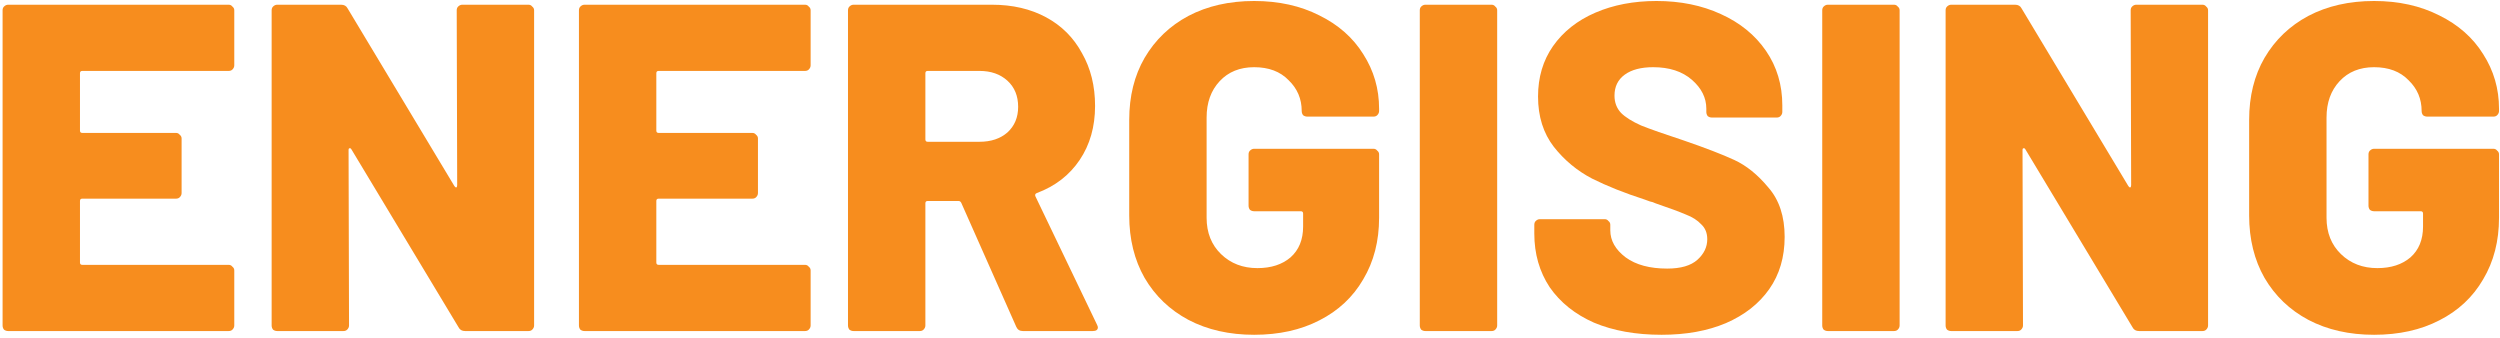
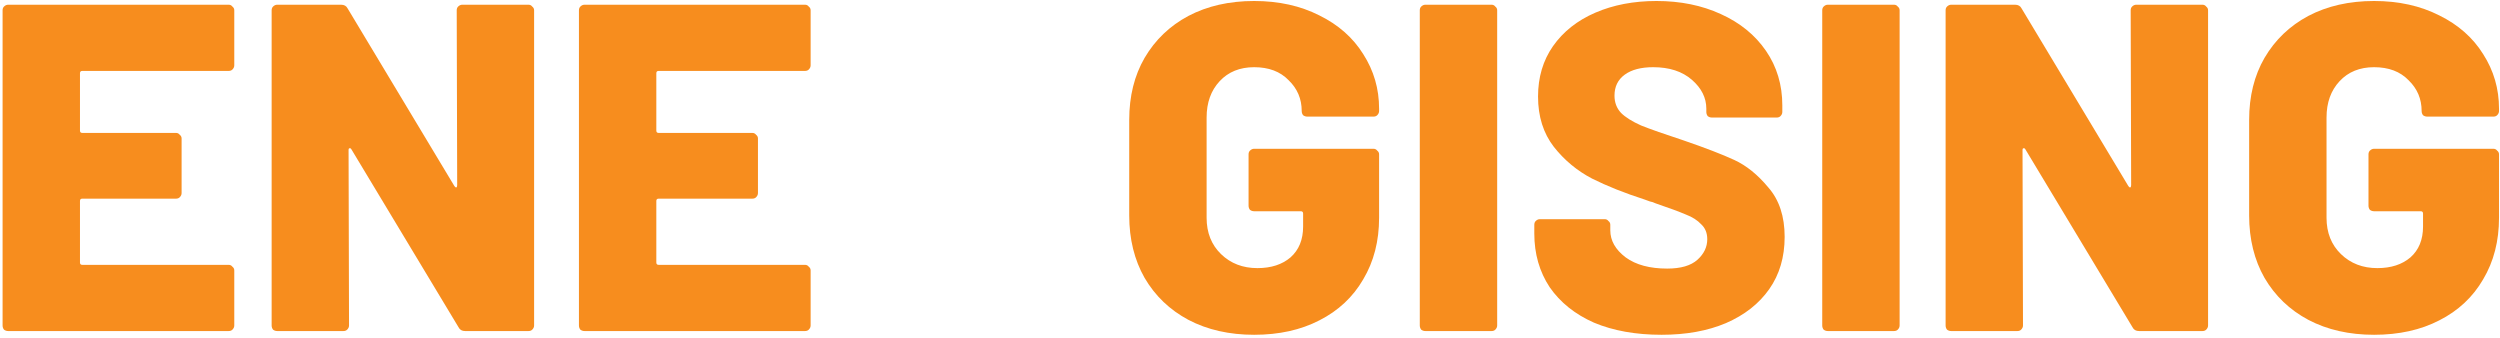
<svg xmlns="http://www.w3.org/2000/svg" width="547" height="74" viewBox="0 0 547 74" fill="none">
  <path d="M519.449 73.25C514.009 73.25 509.215 72.162 505.067 69.986C500.987 67.81 497.791 64.75 495.479 60.806C493.235 56.862 492.113 52.306 492.113 47.138V26.228C492.113 21.06 493.235 16.538 495.479 12.662C497.791 8.718 500.987 5.658 505.067 3.482C509.215 1.306 514.009 0.218 519.449 0.218C524.821 0.218 529.581 1.272 533.729 3.38C537.877 5.42 541.073 8.242 543.317 11.846C545.629 15.45 546.785 19.428 546.785 23.78V24.29C546.785 24.63 546.649 24.936 546.377 25.208C546.173 25.412 545.901 25.514 545.561 25.514H531.077C530.737 25.514 530.431 25.412 530.159 25.208C529.955 24.936 529.853 24.63 529.853 24.29C529.853 21.638 528.901 19.394 526.997 17.558C525.161 15.654 522.645 14.702 519.449 14.702C516.321 14.702 513.805 15.722 511.901 17.762C509.997 19.802 509.045 22.454 509.045 25.718V47.648C509.045 50.912 510.099 53.564 512.207 55.604C514.315 57.644 516.967 58.664 520.163 58.664C523.155 58.664 525.569 57.882 527.405 56.318C529.241 54.686 530.159 52.442 530.159 49.586V46.73C530.159 46.39 529.989 46.22 529.649 46.22H519.449C519.109 46.22 518.803 46.118 518.531 45.914C518.327 45.642 518.225 45.336 518.225 44.996V33.776C518.225 33.436 518.327 33.164 518.531 32.96C518.803 32.688 519.109 32.552 519.449 32.552H545.561C545.901 32.552 546.173 32.688 546.377 32.96C546.649 33.164 546.785 33.436 546.785 33.776V47.648C546.785 52.748 545.629 57.236 543.317 61.112C541.073 64.988 537.877 67.98 533.729 70.088C529.649 72.196 524.889 73.25 519.449 73.25Z" fill="#F78D1E" />
  <path d="M466.193 2.257C466.193 1.917 466.295 1.645 466.499 1.441C466.771 1.169 467.077 1.033 467.417 1.033H481.901C482.241 1.033 482.513 1.169 482.717 1.441C482.989 1.645 483.125 1.917 483.125 2.257V71.209C483.125 71.549 482.989 71.855 482.717 72.127C482.513 72.331 482.241 72.433 481.901 72.433H468.029C467.349 72.433 466.873 72.161 466.601 71.617L443.141 32.653C443.005 32.449 442.869 32.381 442.733 32.449C442.597 32.449 442.529 32.585 442.529 32.857L442.631 71.209C442.631 71.549 442.495 71.855 442.223 72.127C442.019 72.331 441.747 72.433 441.407 72.433H426.923C426.583 72.433 426.277 72.331 426.005 72.127C425.801 71.855 425.699 71.549 425.699 71.209V2.257C425.699 1.917 425.801 1.645 426.005 1.441C426.277 1.169 426.583 1.033 426.923 1.033H440.897C441.577 1.033 442.053 1.305 442.325 1.849L465.683 40.711C465.819 40.915 465.955 41.017 466.091 41.017C466.227 40.949 466.295 40.779 466.295 40.507L466.193 2.257Z" fill="#F78D1E" />
  <path d="M399.929 72.433C399.589 72.433 399.283 72.331 399.011 72.127C398.807 71.855 398.705 71.549 398.705 71.209V2.257C398.705 1.917 398.807 1.645 399.011 1.441C399.283 1.169 399.589 1.033 399.929 1.033H414.413C414.753 1.033 415.025 1.169 415.229 1.441C415.501 1.645 415.637 1.917 415.637 2.257V71.209C415.637 71.549 415.501 71.855 415.229 72.127C415.025 72.331 414.753 72.433 414.413 72.433H399.929Z" fill="#F78D1E" />
  <path d="M363.553 73.25C357.909 73.25 352.979 72.366 348.763 70.598C344.615 68.762 341.385 66.178 339.073 62.846C336.829 59.446 335.707 55.536 335.707 51.116V49.178C335.707 48.838 335.809 48.566 336.013 48.362C336.285 48.09 336.591 47.954 336.931 47.954H351.109C351.449 47.954 351.721 48.09 351.925 48.362C352.197 48.566 352.333 48.838 352.333 49.178V50.402C352.333 52.646 353.455 54.618 355.699 56.318C357.943 57.95 360.969 58.766 364.777 58.766C367.769 58.766 369.979 58.12 371.407 56.828C372.835 55.536 373.549 54.04 373.549 52.34C373.549 50.98 373.107 49.892 372.223 49.076C371.407 48.192 370.285 47.478 368.857 46.934C367.429 46.322 365.219 45.506 362.227 44.486C361.819 44.282 361.411 44.146 361.003 44.078C360.595 43.942 360.221 43.806 359.881 43.67C355.461 42.242 351.619 40.712 348.355 39.08C345.091 37.38 342.303 35.068 339.991 32.144C337.679 29.152 336.523 25.48 336.523 21.128C336.523 16.912 337.611 13.24 339.787 10.112C342.031 6.916 345.125 4.468 349.069 2.768C353.013 1.068 357.467 0.218 362.431 0.218C367.667 0.218 372.359 1.17 376.507 3.074C380.723 4.978 384.021 7.664 386.401 11.132C388.781 14.6 389.971 18.578 389.971 23.066V24.494C389.971 24.834 389.835 25.14 389.563 25.412C389.359 25.616 389.087 25.718 388.747 25.718H374.569C374.229 25.718 373.923 25.616 373.651 25.412C373.447 25.14 373.345 24.834 373.345 24.494V23.78C373.345 21.4 372.291 19.292 370.183 17.456C368.075 15.62 365.253 14.702 361.717 14.702C359.065 14.702 356.991 15.246 355.495 16.334C353.999 17.422 353.251 18.952 353.251 20.924C353.251 22.42 353.727 23.678 354.679 24.698C355.631 25.65 357.093 26.568 359.065 27.452C361.105 28.268 364.199 29.356 368.347 30.716C373.107 32.348 376.813 33.776 379.465 35C382.117 36.224 384.599 38.23 386.911 41.018C389.291 43.738 390.481 47.342 390.481 51.83C390.481 56.25 389.359 60.058 387.115 63.254C384.871 66.45 381.709 68.932 377.629 70.7C373.617 72.4 368.925 73.25 363.553 73.25Z" fill="#F78D1E" />
  <path d="M311.874 72.433C311.534 72.433 311.228 72.331 310.956 72.127C310.752 71.855 310.65 71.549 310.65 71.209V2.257C310.65 1.917 310.752 1.645 310.956 1.441C311.228 1.169 311.534 1.033 311.874 1.033H326.358C326.698 1.033 326.97 1.169 327.174 1.441C327.446 1.645 327.582 1.917 327.582 2.257V71.209C327.582 71.549 327.446 71.855 327.174 72.127C326.97 72.331 326.698 72.433 326.358 72.433H311.874Z" fill="#F78D1E" />
  <path d="M274.41 73.25C268.97 73.25 264.176 72.162 260.028 69.986C255.948 67.81 252.752 64.75 250.44 60.806C248.196 56.862 247.074 52.306 247.074 47.138V26.228C247.074 21.06 248.196 16.538 250.44 12.662C252.752 8.718 255.948 5.658 260.028 3.482C264.176 1.306 268.97 0.218 274.41 0.218C279.782 0.218 284.542 1.272 288.69 3.38C292.838 5.42 296.034 8.242 298.278 11.846C300.59 15.45 301.746 19.428 301.746 23.78V24.29C301.746 24.63 301.61 24.936 301.338 25.208C301.134 25.412 300.862 25.514 300.522 25.514H286.038C285.698 25.514 285.392 25.412 285.12 25.208C284.916 24.936 284.814 24.63 284.814 24.29C284.814 21.638 283.862 19.394 281.958 17.558C280.122 15.654 277.606 14.702 274.41 14.702C271.282 14.702 268.766 15.722 266.862 17.762C264.958 19.802 264.006 22.454 264.006 25.718V47.648C264.006 50.912 265.06 53.564 267.168 55.604C269.276 57.644 271.928 58.664 275.124 58.664C278.116 58.664 280.53 57.882 282.366 56.318C284.202 54.686 285.12 52.442 285.12 49.586V46.73C285.12 46.39 284.95 46.22 284.61 46.22H274.41C274.07 46.22 273.764 46.118 273.492 45.914C273.288 45.642 273.186 45.336 273.186 44.996V33.776C273.186 33.436 273.288 33.164 273.492 32.96C273.764 32.688 274.07 32.552 274.41 32.552H300.522C300.862 32.552 301.134 32.688 301.338 32.96C301.61 33.164 301.746 33.436 301.746 33.776V47.648C301.746 52.748 300.59 57.236 298.278 61.112C296.034 64.988 292.838 67.98 288.69 70.088C284.61 72.196 279.85 73.25 274.41 73.25Z" fill="#F78D1E" />
-   <path d="M223.791 72.433C223.111 72.433 222.635 72.127 222.363 71.515L210.327 44.383C210.191 44.111 209.987 43.975 209.715 43.975H202.983C202.643 43.975 202.473 44.145 202.473 44.485V71.209C202.473 71.549 202.337 71.855 202.065 72.127C201.861 72.331 201.589 72.433 201.249 72.433H186.765C186.425 72.433 186.119 72.331 185.847 72.127C185.643 71.855 185.541 71.549 185.541 71.209V2.257C185.541 1.917 185.643 1.645 185.847 1.441C186.119 1.169 186.425 1.033 186.765 1.033H217.059C221.547 1.033 225.491 1.951 228.891 3.787C232.291 5.623 234.909 8.241 236.745 11.641C238.649 14.973 239.601 18.815 239.601 23.167C239.601 27.723 238.479 31.667 236.235 34.999C233.991 38.331 230.863 40.745 226.851 42.241C226.511 42.377 226.409 42.615 226.545 42.955L240.009 71.005C240.145 71.277 240.213 71.481 240.213 71.617C240.213 72.161 239.839 72.433 239.091 72.433H223.791ZM202.983 15.517C202.643 15.517 202.473 15.687 202.473 16.027V30.511C202.473 30.851 202.643 31.021 202.983 31.021H214.305C216.821 31.021 218.861 30.341 220.425 28.981C221.989 27.553 222.771 25.683 222.771 23.371C222.771 20.991 221.989 19.087 220.425 17.659C218.861 16.231 216.821 15.517 214.305 15.517H202.983Z" fill="#F78D1E" />
  <path d="M177.366 14.293C177.366 14.633 177.23 14.939 176.958 15.211C176.754 15.415 176.482 15.517 176.142 15.517H144.114C143.774 15.517 143.604 15.687 143.604 16.027V28.573C143.604 28.913 143.774 29.083 144.114 29.083H164.616C164.956 29.083 165.228 29.219 165.432 29.491C165.704 29.695 165.84 29.967 165.84 30.307V42.241C165.84 42.581 165.704 42.887 165.432 43.159C165.228 43.363 164.956 43.465 164.616 43.465H144.114C143.774 43.465 143.604 43.635 143.604 43.975V57.439C143.604 57.779 143.774 57.949 144.114 57.949H176.142C176.482 57.949 176.754 58.085 176.958 58.357C177.23 58.561 177.366 58.833 177.366 59.173V71.209C177.366 71.549 177.23 71.855 176.958 72.127C176.754 72.331 176.482 72.433 176.142 72.433H127.896C127.556 72.433 127.25 72.331 126.978 72.127C126.774 71.855 126.672 71.549 126.672 71.209V2.257C126.672 1.917 126.774 1.645 126.978 1.441C127.25 1.169 127.556 1.033 127.896 1.033H176.142C176.482 1.033 176.754 1.169 176.958 1.441C177.23 1.645 177.366 1.917 177.366 2.257V14.293Z" fill="#F78D1E" />
  <path d="M99.93 2.257C99.93 1.917 100.032 1.645 100.236 1.441C100.508 1.169 100.814 1.033 101.154 1.033H115.638C115.978 1.033 116.25 1.169 116.454 1.441C116.726 1.645 116.862 1.917 116.862 2.257V71.209C116.862 71.549 116.726 71.855 116.454 72.127C116.25 72.331 115.978 72.433 115.638 72.433H101.766C101.086 72.433 100.61 72.161 100.338 71.617L76.877 32.653C76.742 32.449 76.606 32.381 76.469 32.449C76.334 32.449 76.266 32.585 76.266 32.857L76.368 71.209C76.368 71.549 76.231 71.855 75.96 72.127C75.755 72.331 75.484 72.433 75.144 72.433H60.66C60.319 72.433 60.014 72.331 59.742 72.127C59.538 71.855 59.435 71.549 59.435 71.209V2.257C59.435 1.917 59.538 1.645 59.742 1.441C60.014 1.169 60.319 1.033 60.66 1.033H74.633C75.314 1.033 75.79 1.305 76.061 1.849L99.419 40.711C99.555 40.915 99.692 41.017 99.828 41.017C99.963 40.949 100.032 40.779 100.032 40.507L99.93 2.257Z" fill="#F78D1E" />
  <path d="M51.26 14.293C51.26 14.633 51.124 14.939 50.852 15.211C50.648 15.415 50.376 15.517 50.036 15.517H18.008C17.668 15.517 17.498 15.687 17.498 16.027V28.573C17.498 28.913 17.668 29.083 18.008 29.083H38.51C38.85 29.083 39.122 29.219 39.326 29.491C39.598 29.695 39.734 29.967 39.734 30.307V42.241C39.734 42.581 39.598 42.887 39.326 43.159C39.122 43.363 38.85 43.465 38.51 43.465H18.008C17.668 43.465 17.498 43.635 17.498 43.975V57.439C17.498 57.779 17.668 57.949 18.008 57.949H50.036C50.376 57.949 50.648 58.085 50.852 58.357C51.124 58.561 51.26 58.833 51.26 59.173V71.209C51.26 71.549 51.124 71.855 50.852 72.127C50.648 72.331 50.376 72.433 50.036 72.433H1.79C1.45 72.433 1.144 72.331 0.872 72.127C0.668 71.855 0.566 71.549 0.566 71.209V2.257C0.566 1.917 0.668 1.645 0.872 1.441C1.144 1.169 1.45 1.033 1.79 1.033H50.036C50.376 1.033 50.648 1.169 50.852 1.441C51.124 1.645 51.26 1.917 51.26 2.257V14.293Z" fill="#F78D1E" />
</svg>